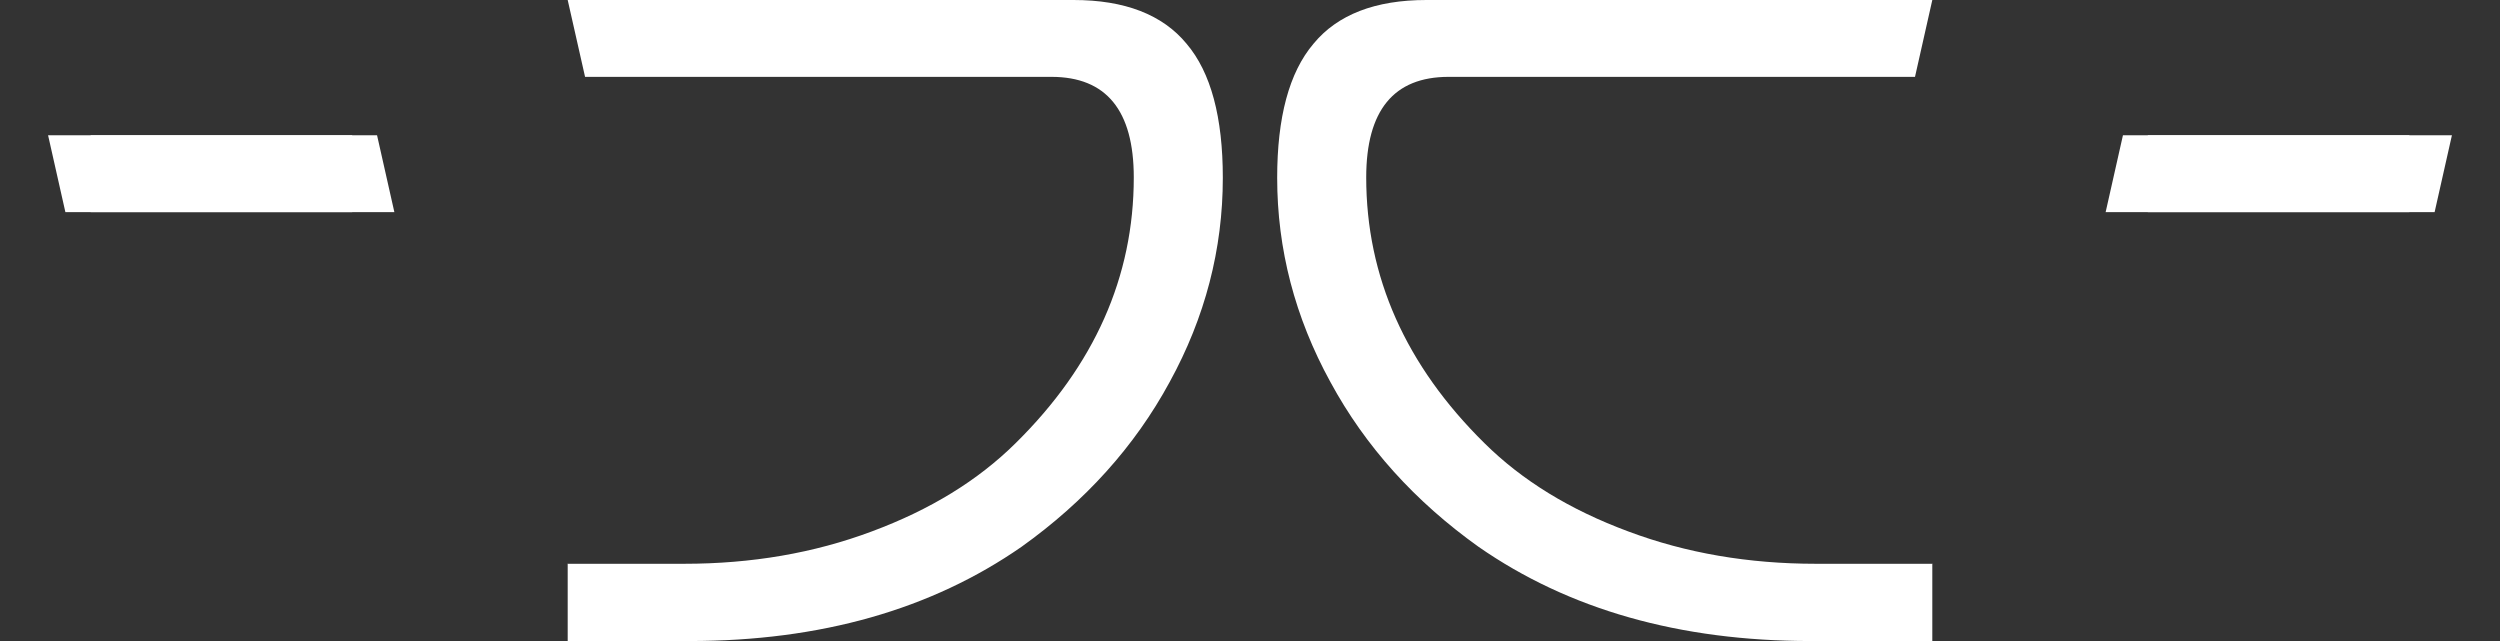
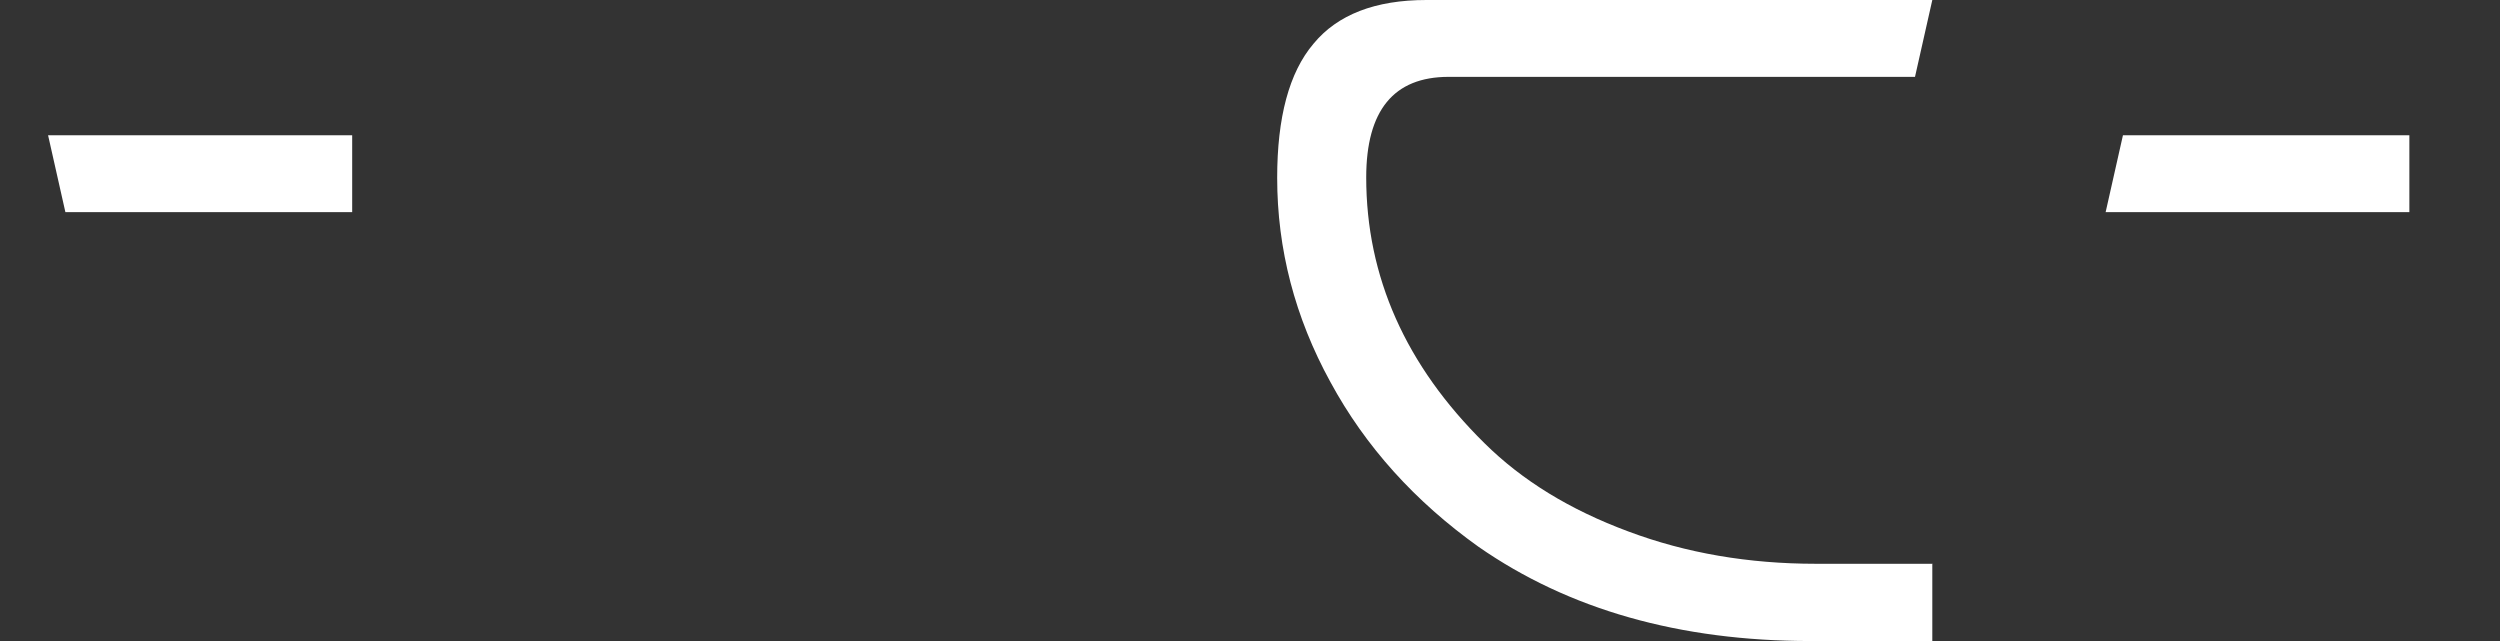
<svg xmlns="http://www.w3.org/2000/svg" width="39" height="10" viewBox="0 0 39 10" fill="none">
  <rect x="0" y="0" width="39" height="10" fill="#333333" stroke="none" />
  <path d="M30.144 8.801V10H28.245C26.199 10 24.472 9.508 23.065 8.53C22.075 7.823 21.301 6.968 20.754 5.959C20.201 4.951 19.924 3.887 19.924 2.774C19.924 1.833 20.109 1.132 20.49 0.683C20.864 0.228 21.454 0 22.253 0H30.144L29.874 1.199H22.598C21.743 1.199 21.313 1.722 21.313 2.768C21.313 4.317 21.928 5.701 23.157 6.913C23.747 7.497 24.49 7.952 25.4 8.29C26.303 8.629 27.28 8.795 28.325 8.795H30.15L30.144 8.801Z" fill="white" />
-   <path d="M8.856 8.801V10H10.755C12.802 10 14.528 9.508 15.936 8.53C16.925 7.823 17.7 6.968 18.247 5.959C18.8 4.951 19.076 3.887 19.076 2.774C19.076 1.833 18.892 1.132 18.511 0.683C18.136 0.228 17.546 0 16.747 0H8.856L9.127 1.199H16.403C17.257 1.199 17.687 1.722 17.687 2.768C17.687 4.317 17.073 5.701 15.844 6.913C15.254 7.497 14.51 7.952 13.601 8.29C12.697 8.629 11.72 8.795 10.675 8.795H8.85L8.856 8.801Z" fill="white" />
  <path d="M0.75 2.11L1.02 3.309H5.494V2.11H0.75Z" fill="white" />
-   <path d="M6.152 3.309L5.882 2.11H1.414V3.309H6.152Z" fill="white" />
-   <path d="M38.25 2.11L37.98 3.309H33.506V2.11H38.25Z" fill="white" />
  <path d="M32.848 3.309L33.118 2.11H37.586V3.309H32.848Z" fill="white" />
</svg>